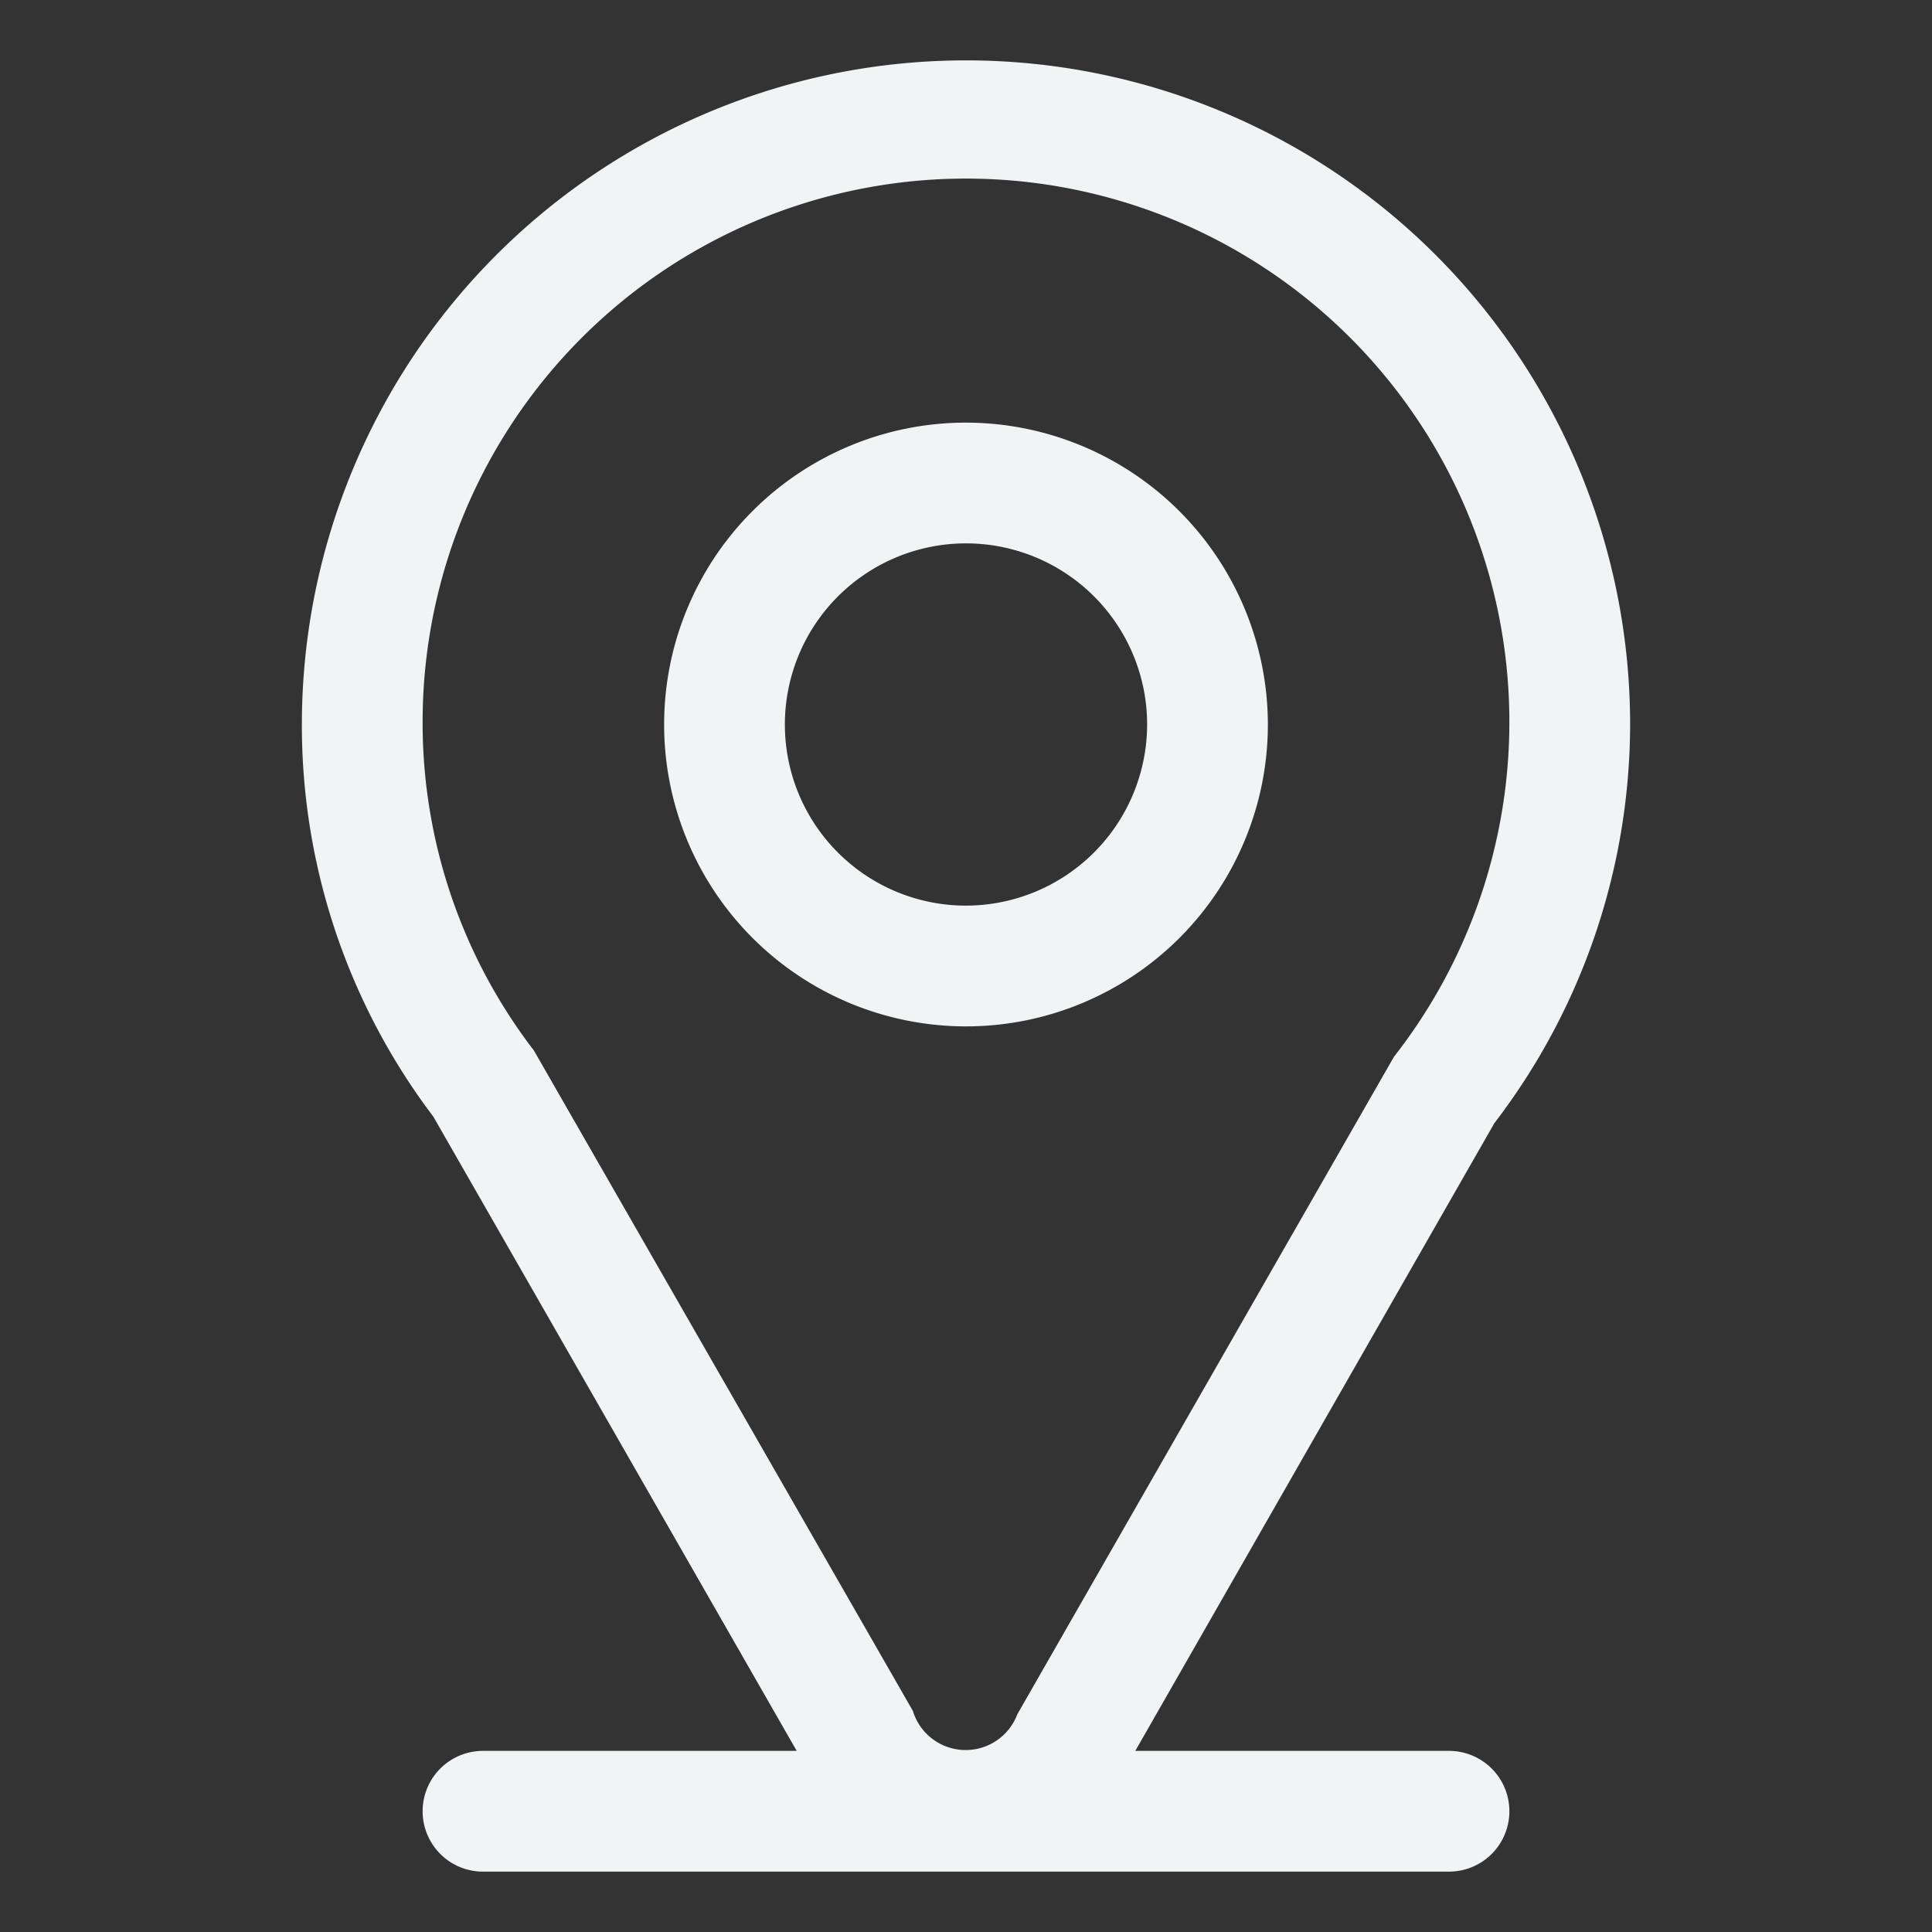
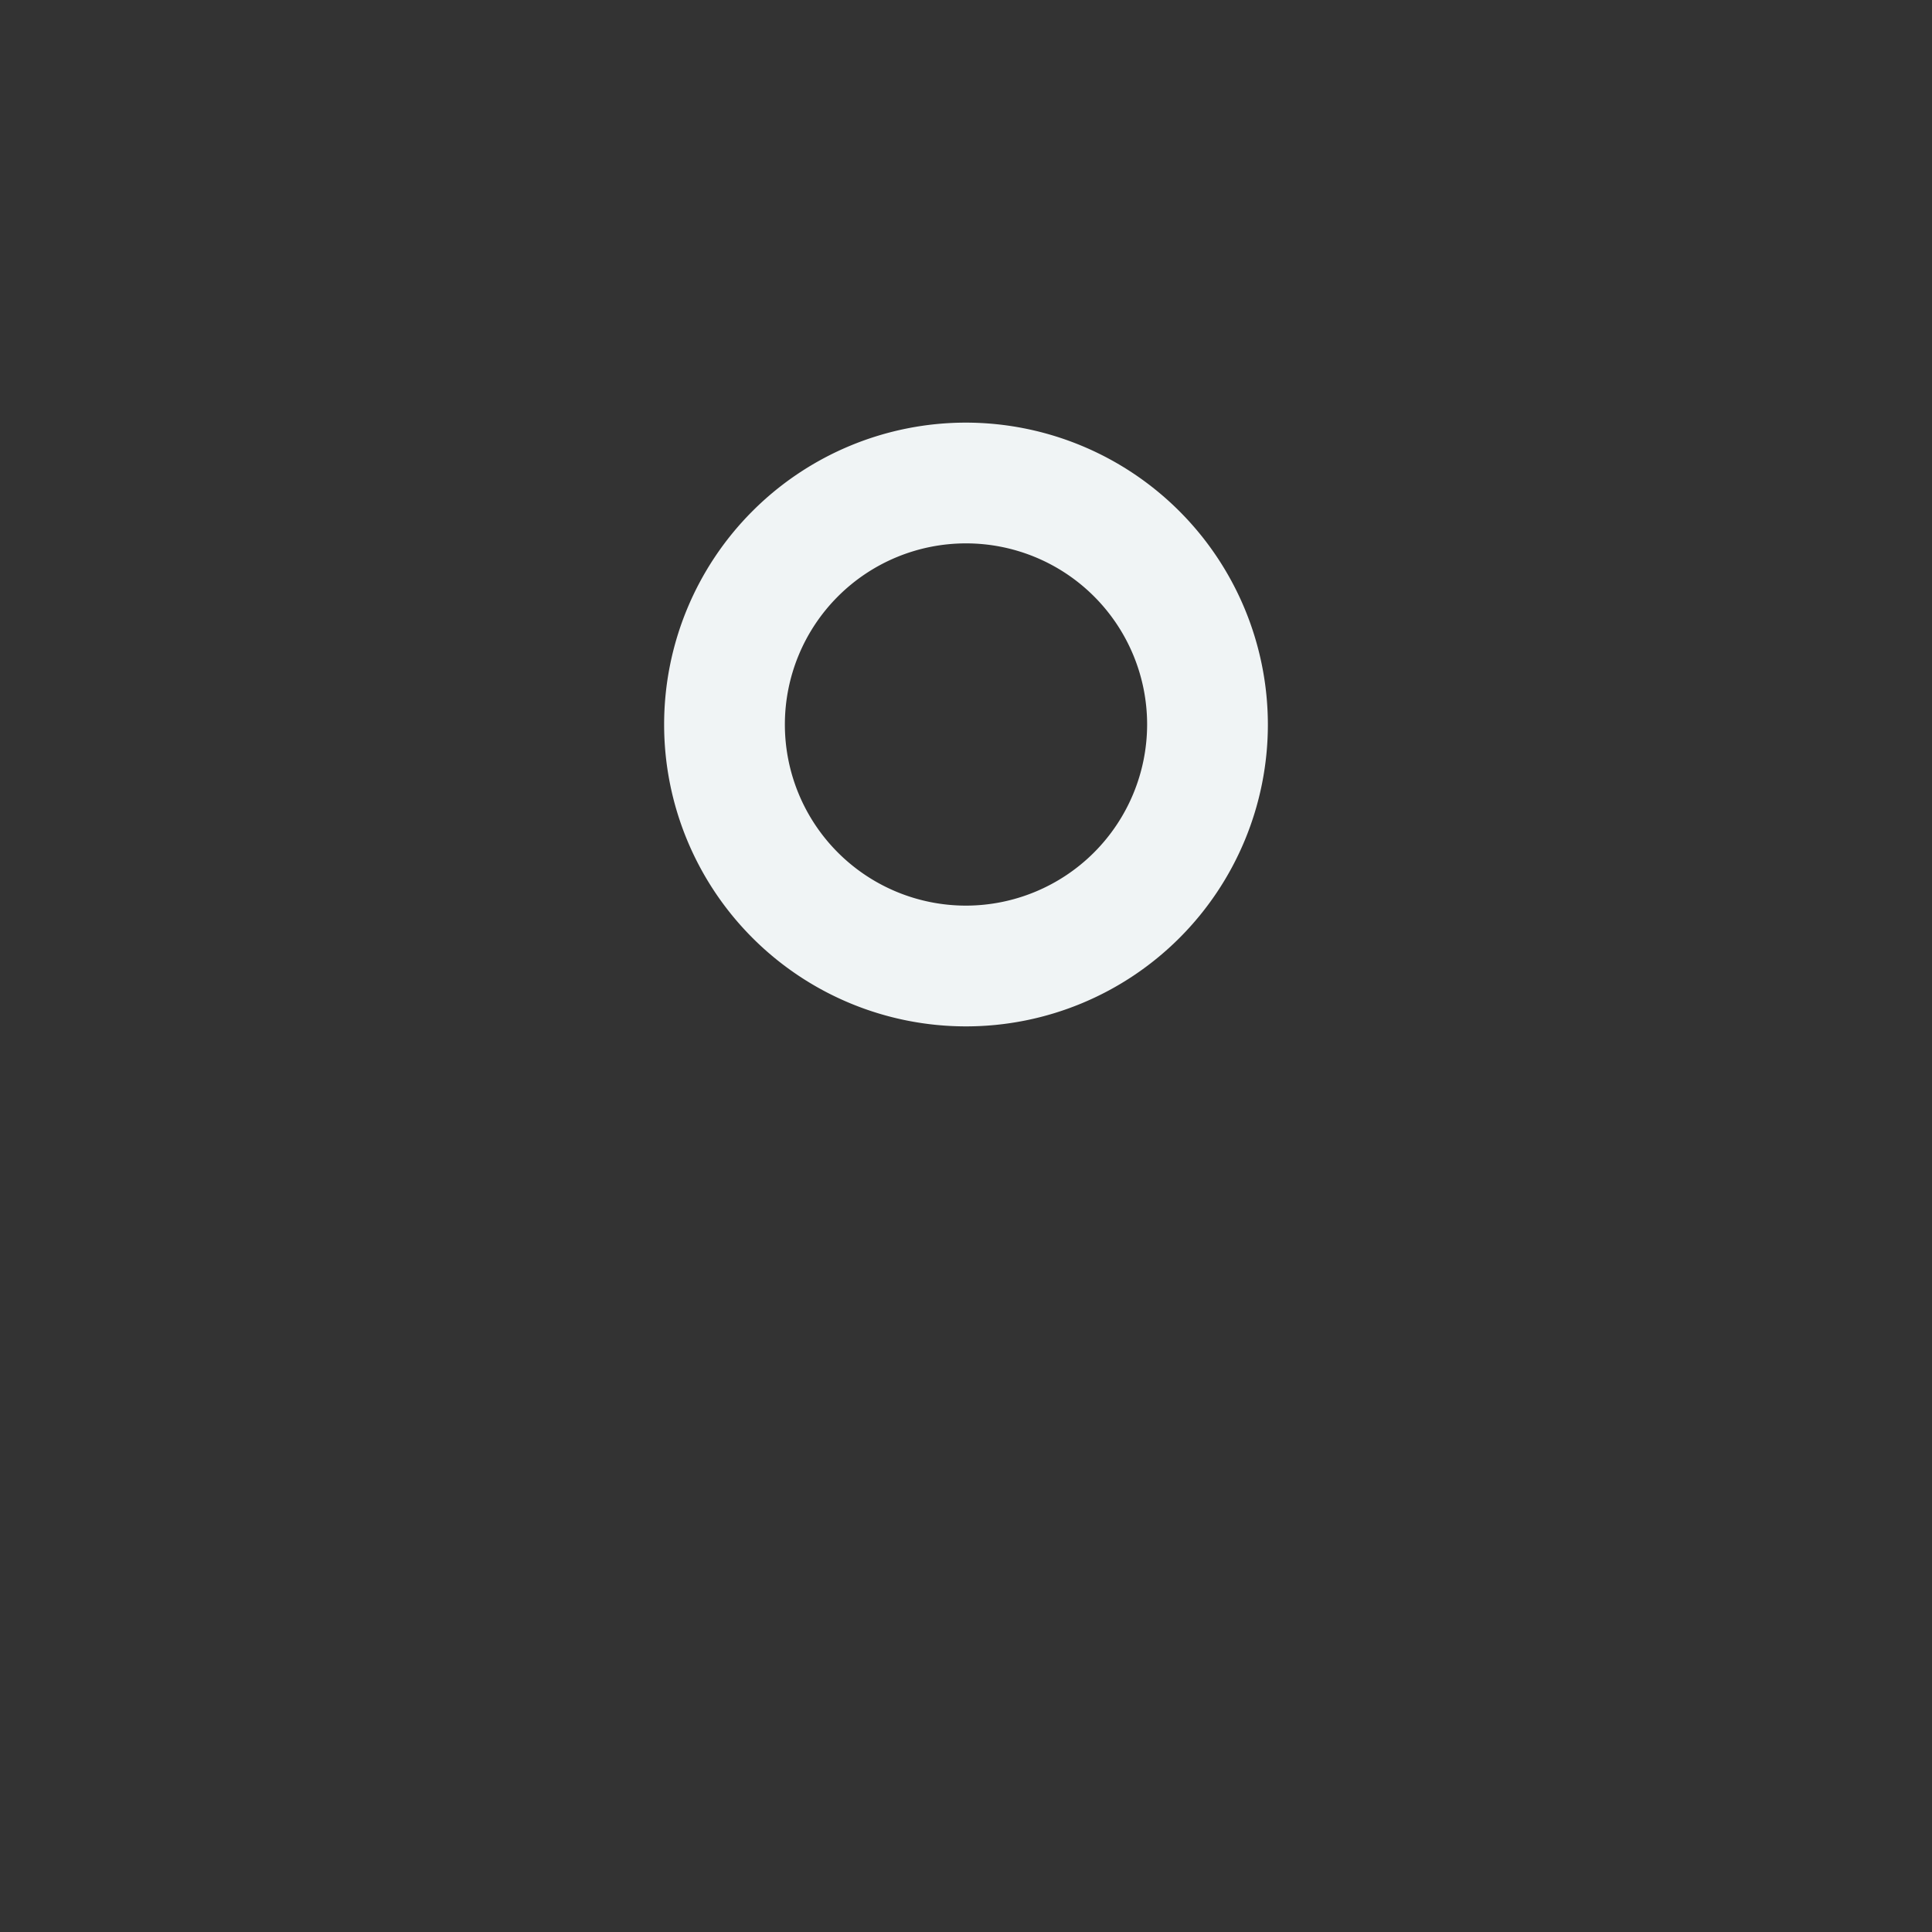
<svg xmlns="http://www.w3.org/2000/svg" id="Outline" height="512" viewBox="0 0 16 16" width="512">
  <rect x="0" y="0" width="16" height="16" fill="#333333" stroke="none" />
-   <path d="m13.5 6a5.5 5.5 0 0 0 -11 0 5.366 5.366 0 0 0 1.089 3.248l3.009 5.252h-2.598a.5.5 0 0 0 0 1h8a.5.5 0 0 0 0-1h-2.598l2.974-5.199a5.442 5.442 0 0 0 1.124-3.301zm-5.075 8.197a.457.457 0 0 1 -.865-.028l-3.139-5.47a4.453 4.453 0 0 1 -.921-2.699 4.5 4.5 0 1 1 8.044 2.752z" fill="#f0f4f5" opacity="1" original-fill="#004261" />
  <path d="m8 3.5a2.5 2.5 0 1 0 2.5 2.5 2.503 2.503 0 0 0 -2.5-2.5zm0 4a1.5 1.5 0 1 1 1.5-1.5 1.502 1.502 0 0 1 -1.5 1.5z" fill="#f0f4f5" opacity="1" original-fill="#004261" />
</svg>